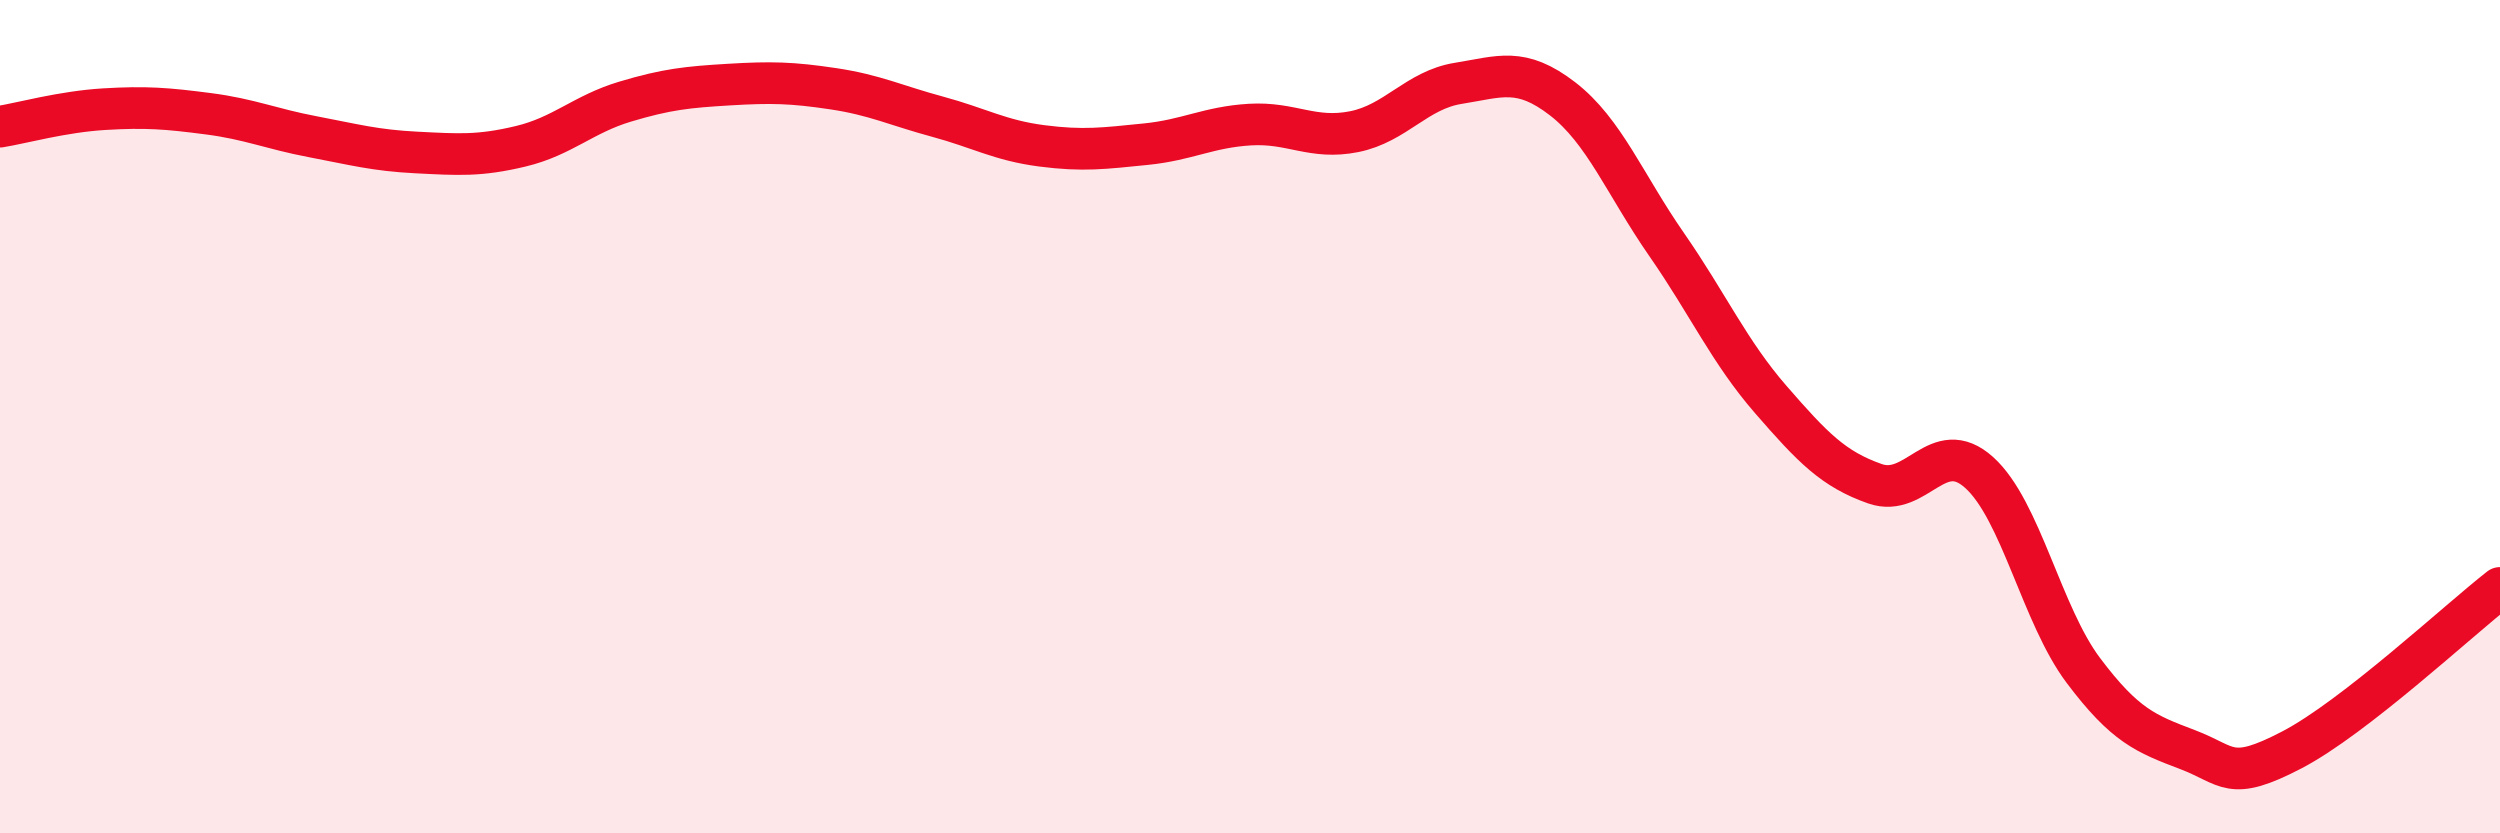
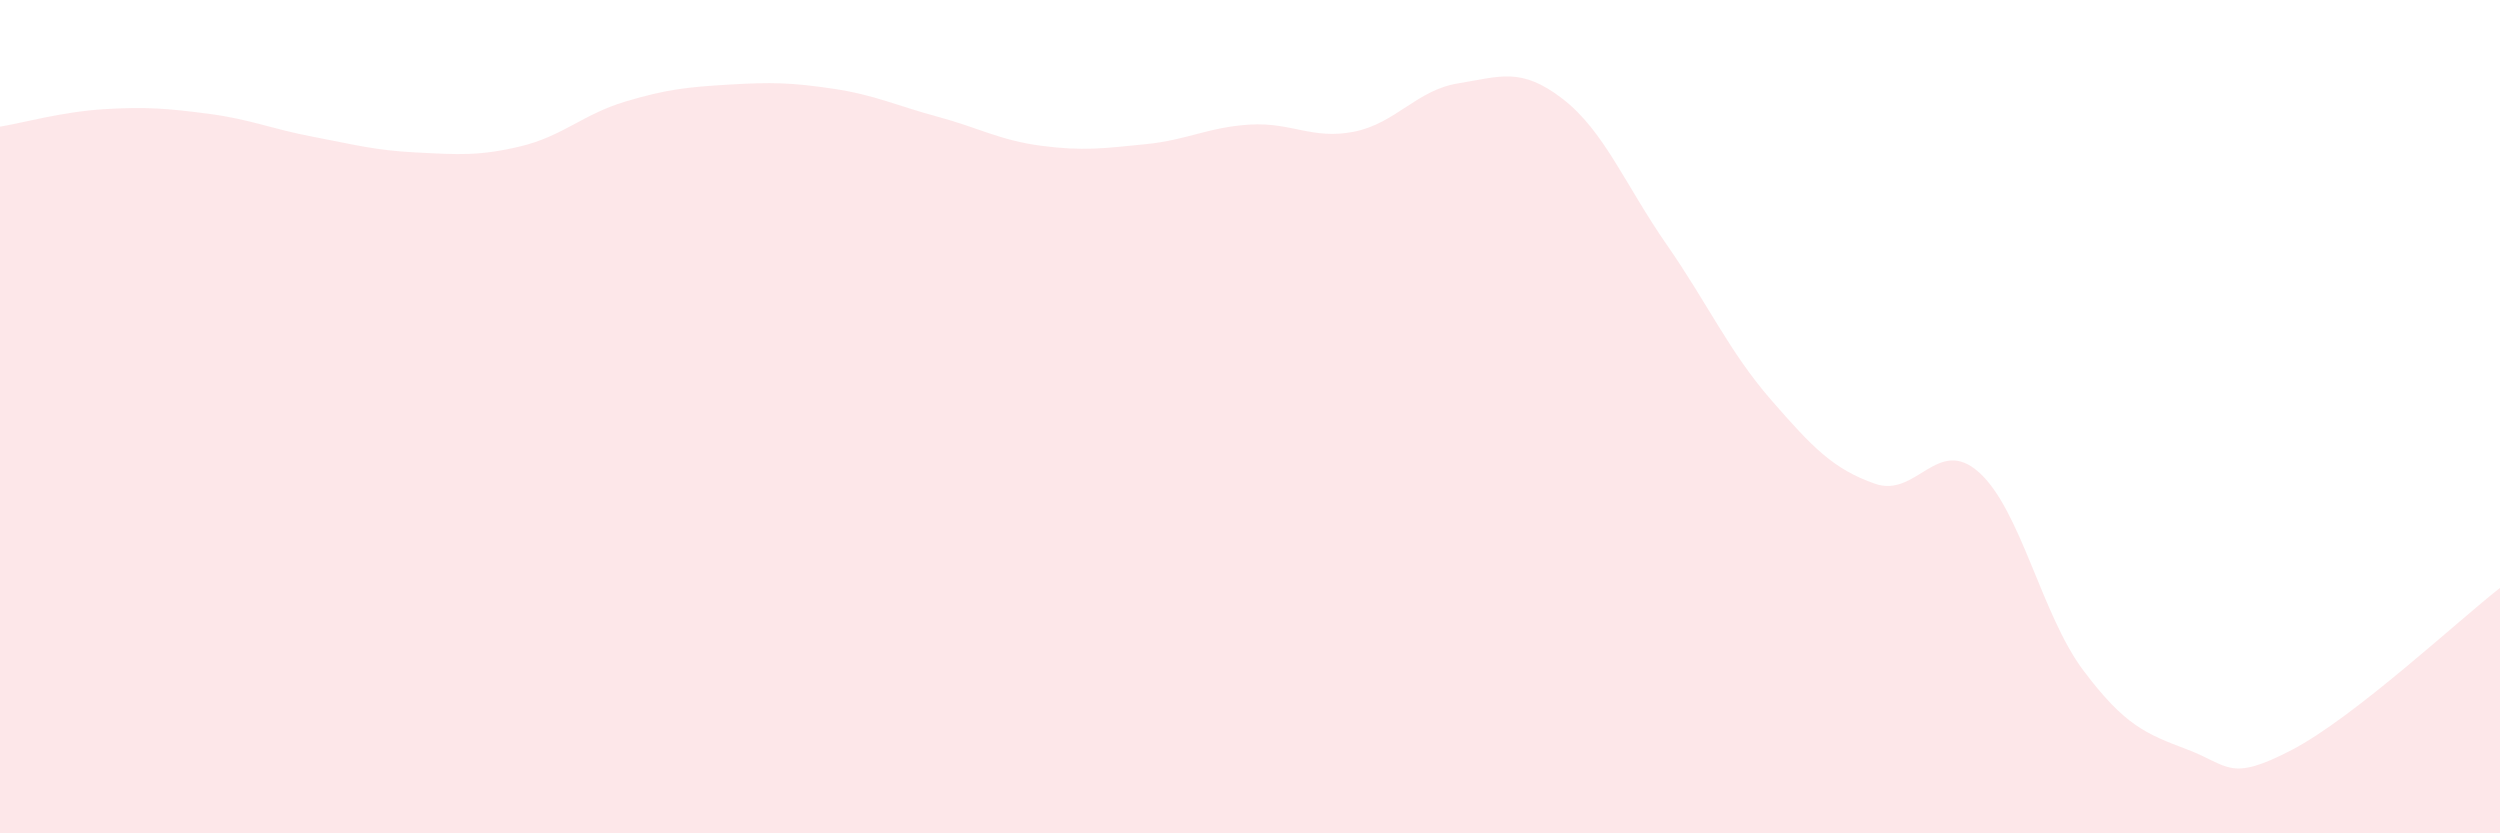
<svg xmlns="http://www.w3.org/2000/svg" width="60" height="20" viewBox="0 0 60 20">
  <path d="M 0,3.04 C 0.5,2.96 1.5,2.68 2.5,2.62 C 3.5,2.56 4,2.6 5,2.73 C 6,2.86 6.5,3.09 7.5,3.28 C 8.5,3.47 9,3.61 10,3.66 C 11,3.71 11.5,3.75 12.5,3.51 C 13.5,3.27 14,2.74 15,2.44 C 16,2.14 16.5,2.09 17.5,2.03 C 18.5,1.97 19,1.98 20,2.13 C 21,2.28 21.5,2.53 22.5,2.8 C 23.5,3.07 24,3.37 25,3.5 C 26,3.63 26.5,3.56 27.5,3.46 C 28.5,3.36 29,3.05 30,2.99 C 31,2.93 31.5,3.36 32.5,3.16 C 33.5,2.96 34,2.16 35,2 C 36,1.84 36.5,1.6 37.5,2.37 C 38.5,3.14 39,4.43 40,5.87 C 41,7.31 41.5,8.44 42.5,9.59 C 43.5,10.74 44,11.26 45,11.61 C 46,11.96 46.5,10.44 47.5,11.34 C 48.5,12.24 49,14.76 50,16.09 C 51,17.42 51.5,17.61 52.5,17.99 C 53.5,18.37 53.5,18.78 55,18 C 56.5,17.22 59,14.89 60,14.11L60 20L0 20Z" fill="#EB0A25" opacity="0.1" stroke-linecap="round" stroke-linejoin="round" />
-   <path d="M 0,3.04 C 0.5,2.96 1.5,2.68 2.5,2.62 C 3.5,2.56 4,2.6 5,2.73 C 6,2.86 6.5,3.09 7.5,3.28 C 8.5,3.47 9,3.61 10,3.66 C 11,3.71 11.5,3.75 12.5,3.51 C 13.5,3.27 14,2.74 15,2.44 C 16,2.14 16.5,2.09 17.5,2.03 C 18.5,1.97 19,1.98 20,2.13 C 21,2.28 21.5,2.53 22.5,2.8 C 23.5,3.07 24,3.37 25,3.5 C 26,3.63 26.5,3.56 27.5,3.46 C 28.5,3.36 29,3.05 30,2.99 C 31,2.93 31.5,3.36 32.5,3.16 C 33.5,2.96 34,2.16 35,2 C 36,1.84 36.5,1.6 37.5,2.37 C 38.5,3.14 39,4.43 40,5.87 C 41,7.31 41.5,8.44 42.5,9.59 C 43.5,10.74 44,11.26 45,11.61 C 46,11.96 46.5,10.44 47.5,11.34 C 48.5,12.24 49,14.76 50,16.09 C 51,17.42 51.5,17.61 52.5,17.99 C 53.5,18.37 53.5,18.78 55,18 C 56.5,17.22 59,14.89 60,14.11" stroke="#EB0A25" stroke-width="1" fill="none" stroke-linecap="round" stroke-linejoin="round" />
</svg>